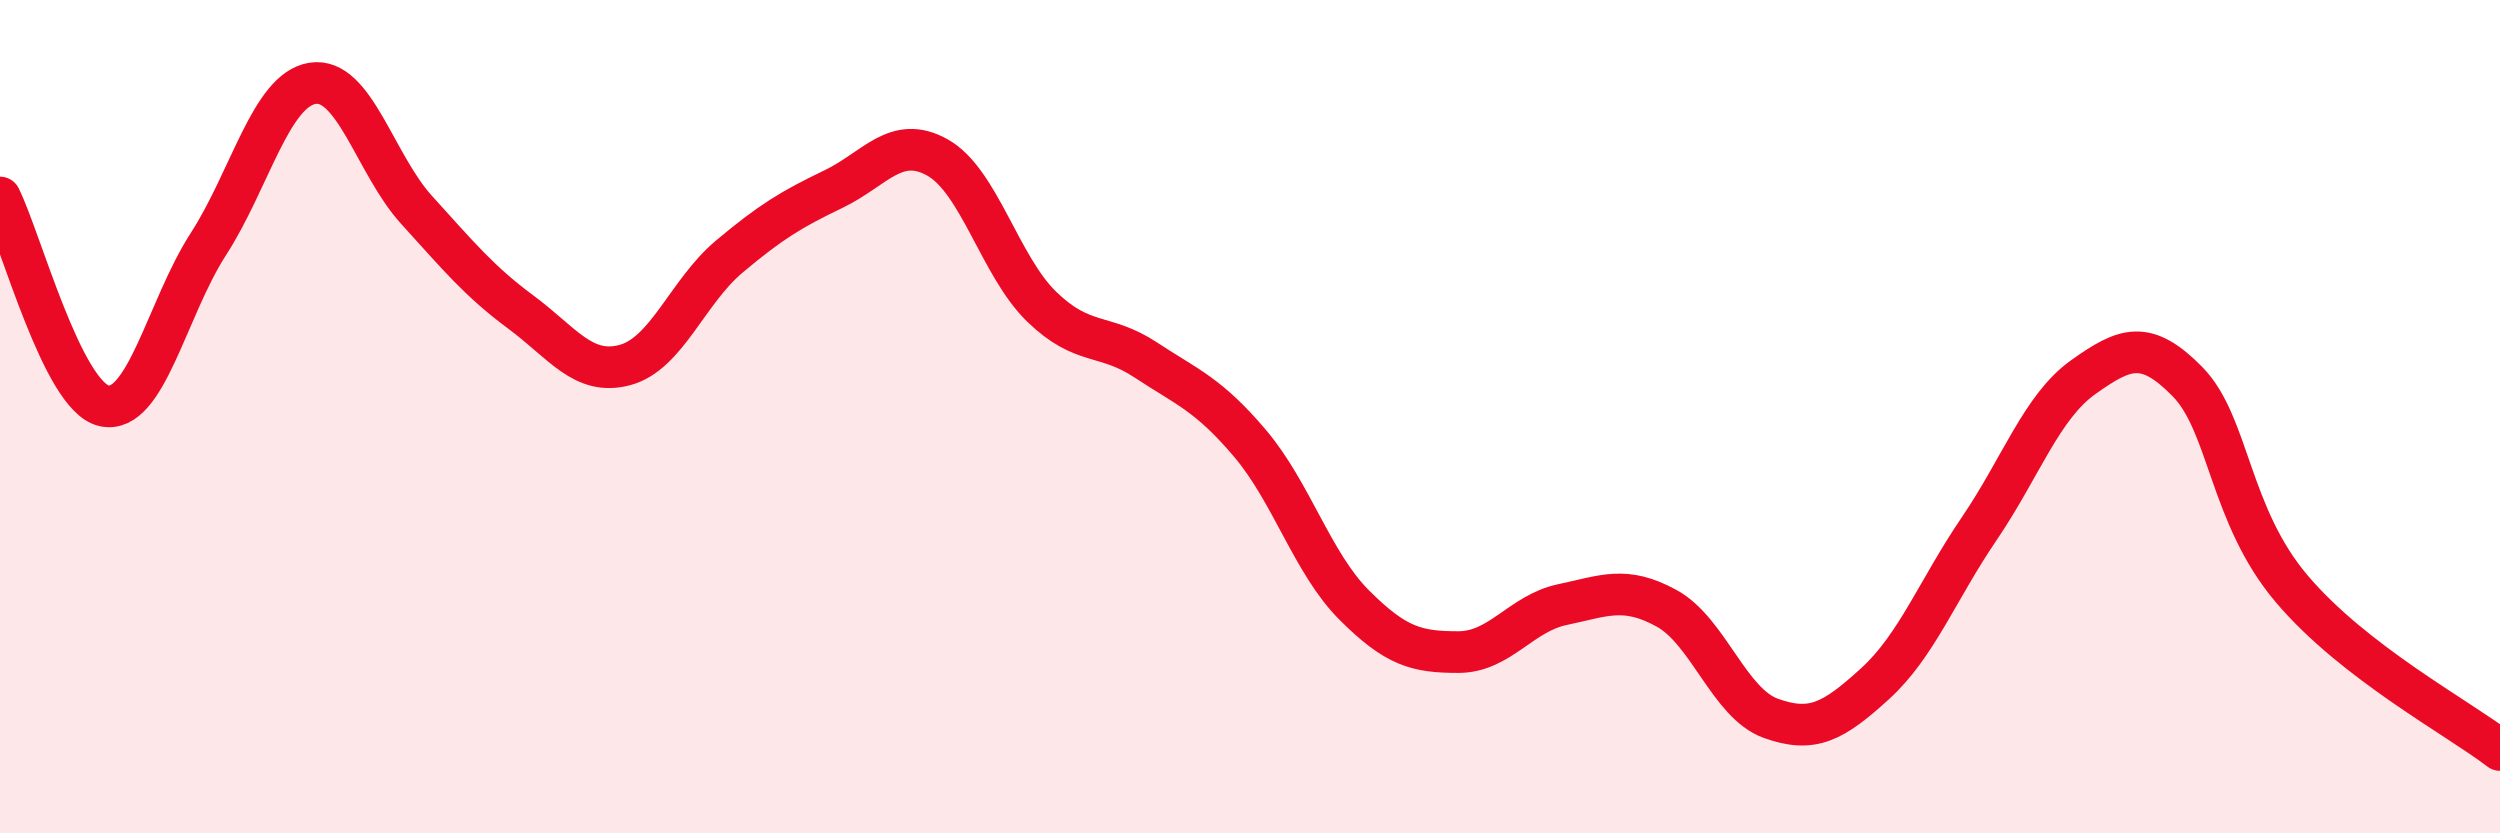
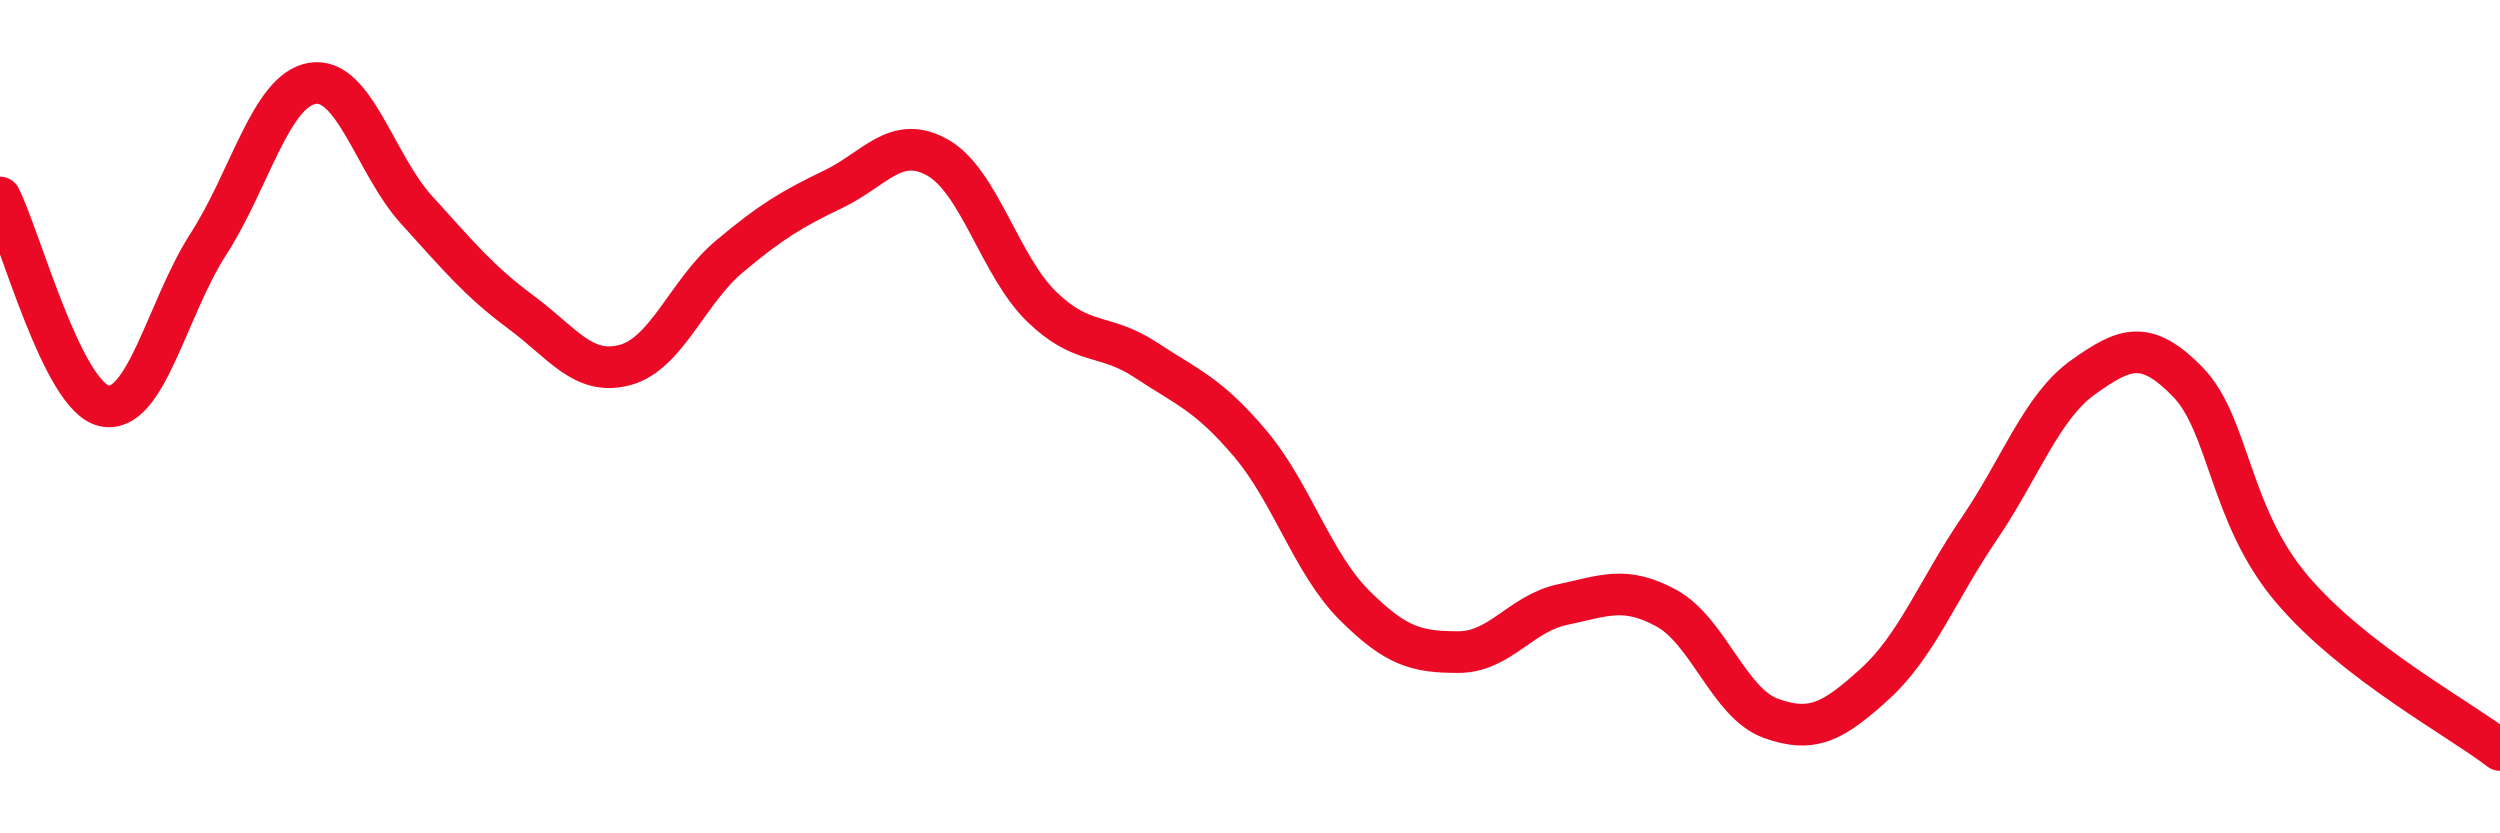
<svg xmlns="http://www.w3.org/2000/svg" width="60" height="20" viewBox="0 0 60 20">
-   <path d="M 0,4.74 C 0.5,5.74 1.5,9.52 2.5,9.74 C 3.5,9.96 4,7.41 5,5.86 C 6,4.31 6.5,2.16 7.5,2 C 8.5,1.84 9,3.94 10,5.04 C 11,6.14 11.5,6.75 12.5,7.49 C 13.5,8.23 14,9.03 15,8.76 C 16,8.49 16.5,7 17.5,6.16 C 18.5,5.32 19,5.02 20,4.54 C 21,4.06 21.5,3.22 22.5,3.78 C 23.5,4.34 24,6.39 25,7.36 C 26,8.33 26.5,7.98 27.5,8.64 C 28.5,9.3 29,9.46 30,10.64 C 31,11.82 31.5,13.52 32.5,14.52 C 33.5,15.52 34,15.65 35,15.65 C 36,15.65 36.5,14.72 37.5,14.51 C 38.5,14.3 39,14.05 40,14.6 C 41,15.15 41.5,16.88 42.5,17.24 C 43.5,17.6 44,17.32 45,16.41 C 46,15.5 46.5,14.16 47.5,12.69 C 48.5,11.22 49,9.76 50,9.05 C 51,8.34 51.5,8.14 52.5,9.16 C 53.5,10.18 53.5,12.36 55,14.13 C 56.5,15.9 59,17.23 60,18L60 20L0 20Z" fill="#EB0A25" opacity="0.1" stroke-linecap="round" stroke-linejoin="round" />
  <path d="M 0,4.74 C 0.5,5.74 1.5,9.52 2.5,9.74 C 3.5,9.96 4,7.41 5,5.86 C 6,4.31 6.5,2.16 7.5,2 C 8.5,1.84 9,3.94 10,5.04 C 11,6.14 11.5,6.75 12.5,7.49 C 13.5,8.23 14,9.03 15,8.76 C 16,8.49 16.5,7 17.5,6.16 C 18.5,5.32 19,5.02 20,4.54 C 21,4.06 21.5,3.22 22.5,3.78 C 23.5,4.34 24,6.39 25,7.36 C 26,8.33 26.5,7.98 27.5,8.64 C 28.5,9.3 29,9.46 30,10.64 C 31,11.82 31.5,13.52 32.5,14.52 C 33.5,15.52 34,15.65 35,15.65 C 36,15.65 36.5,14.72 37.5,14.51 C 38.5,14.3 39,14.05 40,14.6 C 41,15.15 41.5,16.88 42.5,17.24 C 43.5,17.6 44,17.32 45,16.41 C 46,15.5 46.5,14.16 47.5,12.69 C 48.5,11.22 49,9.76 50,9.05 C 51,8.34 51.5,8.14 52.5,9.16 C 53.5,10.18 53.5,12.36 55,14.13 C 56.5,15.9 59,17.23 60,18" stroke="#EB0A25" stroke-width="1" fill="none" stroke-linecap="round" stroke-linejoin="round" />
</svg>